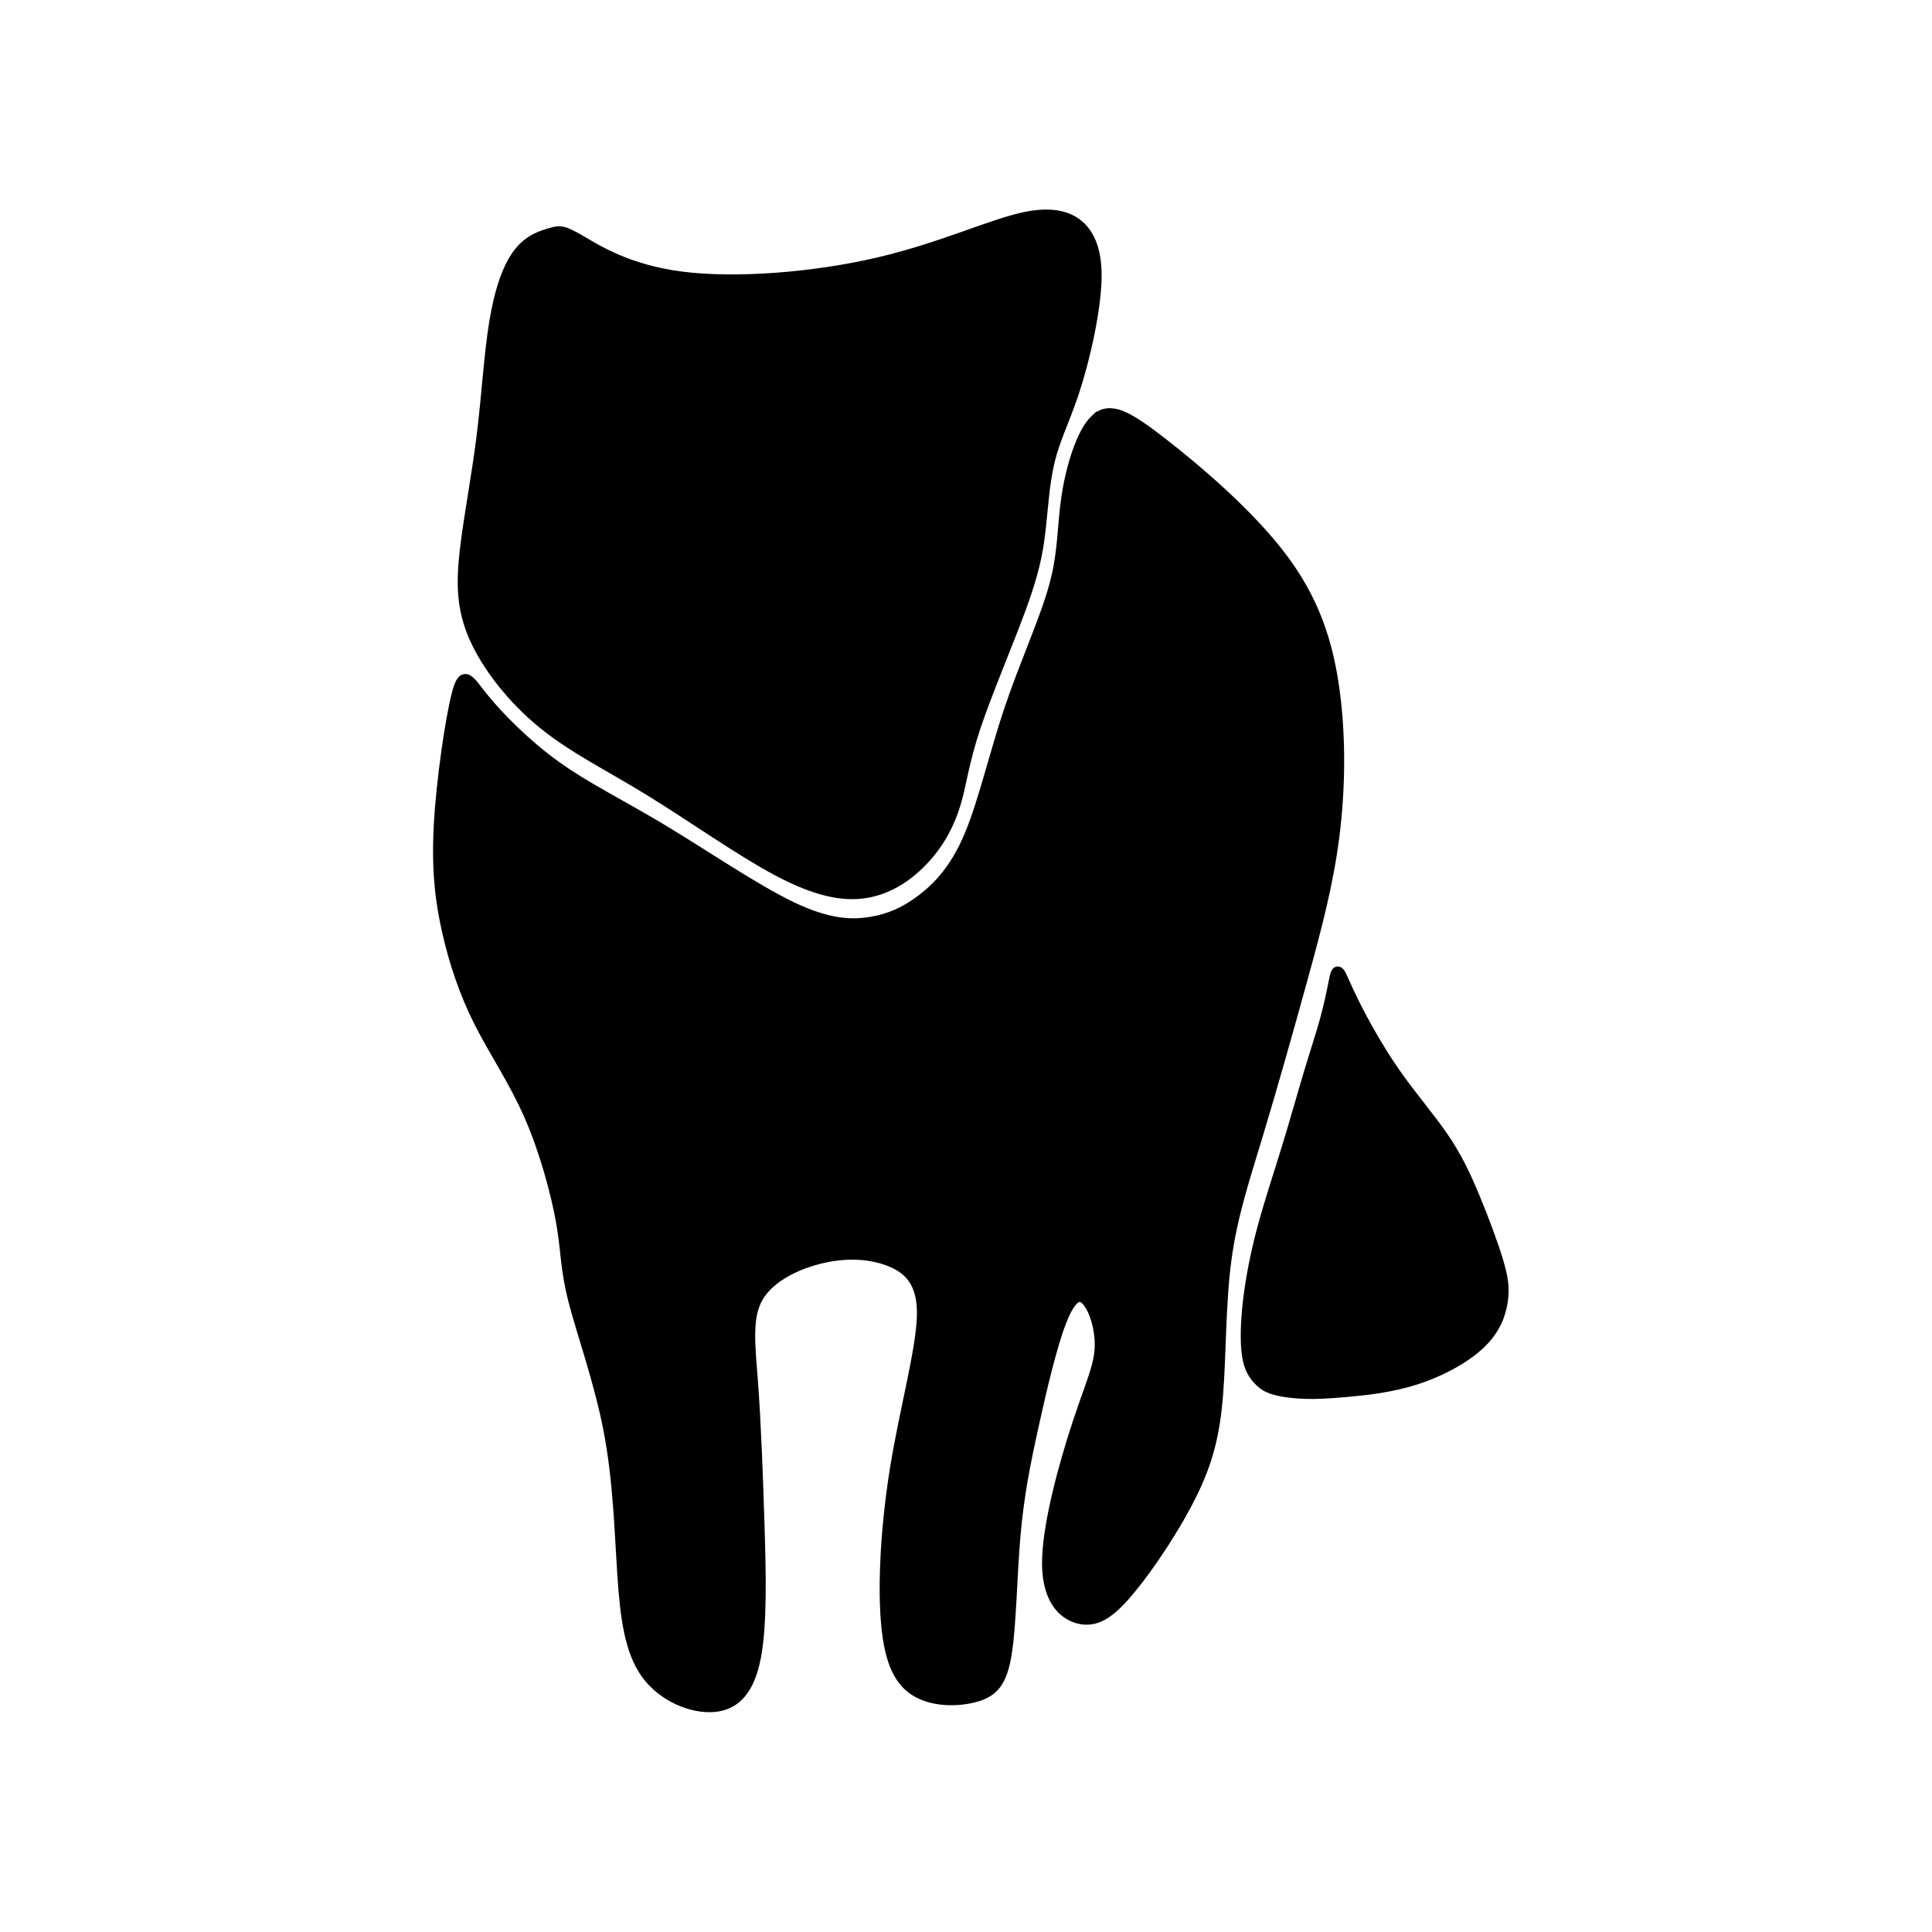
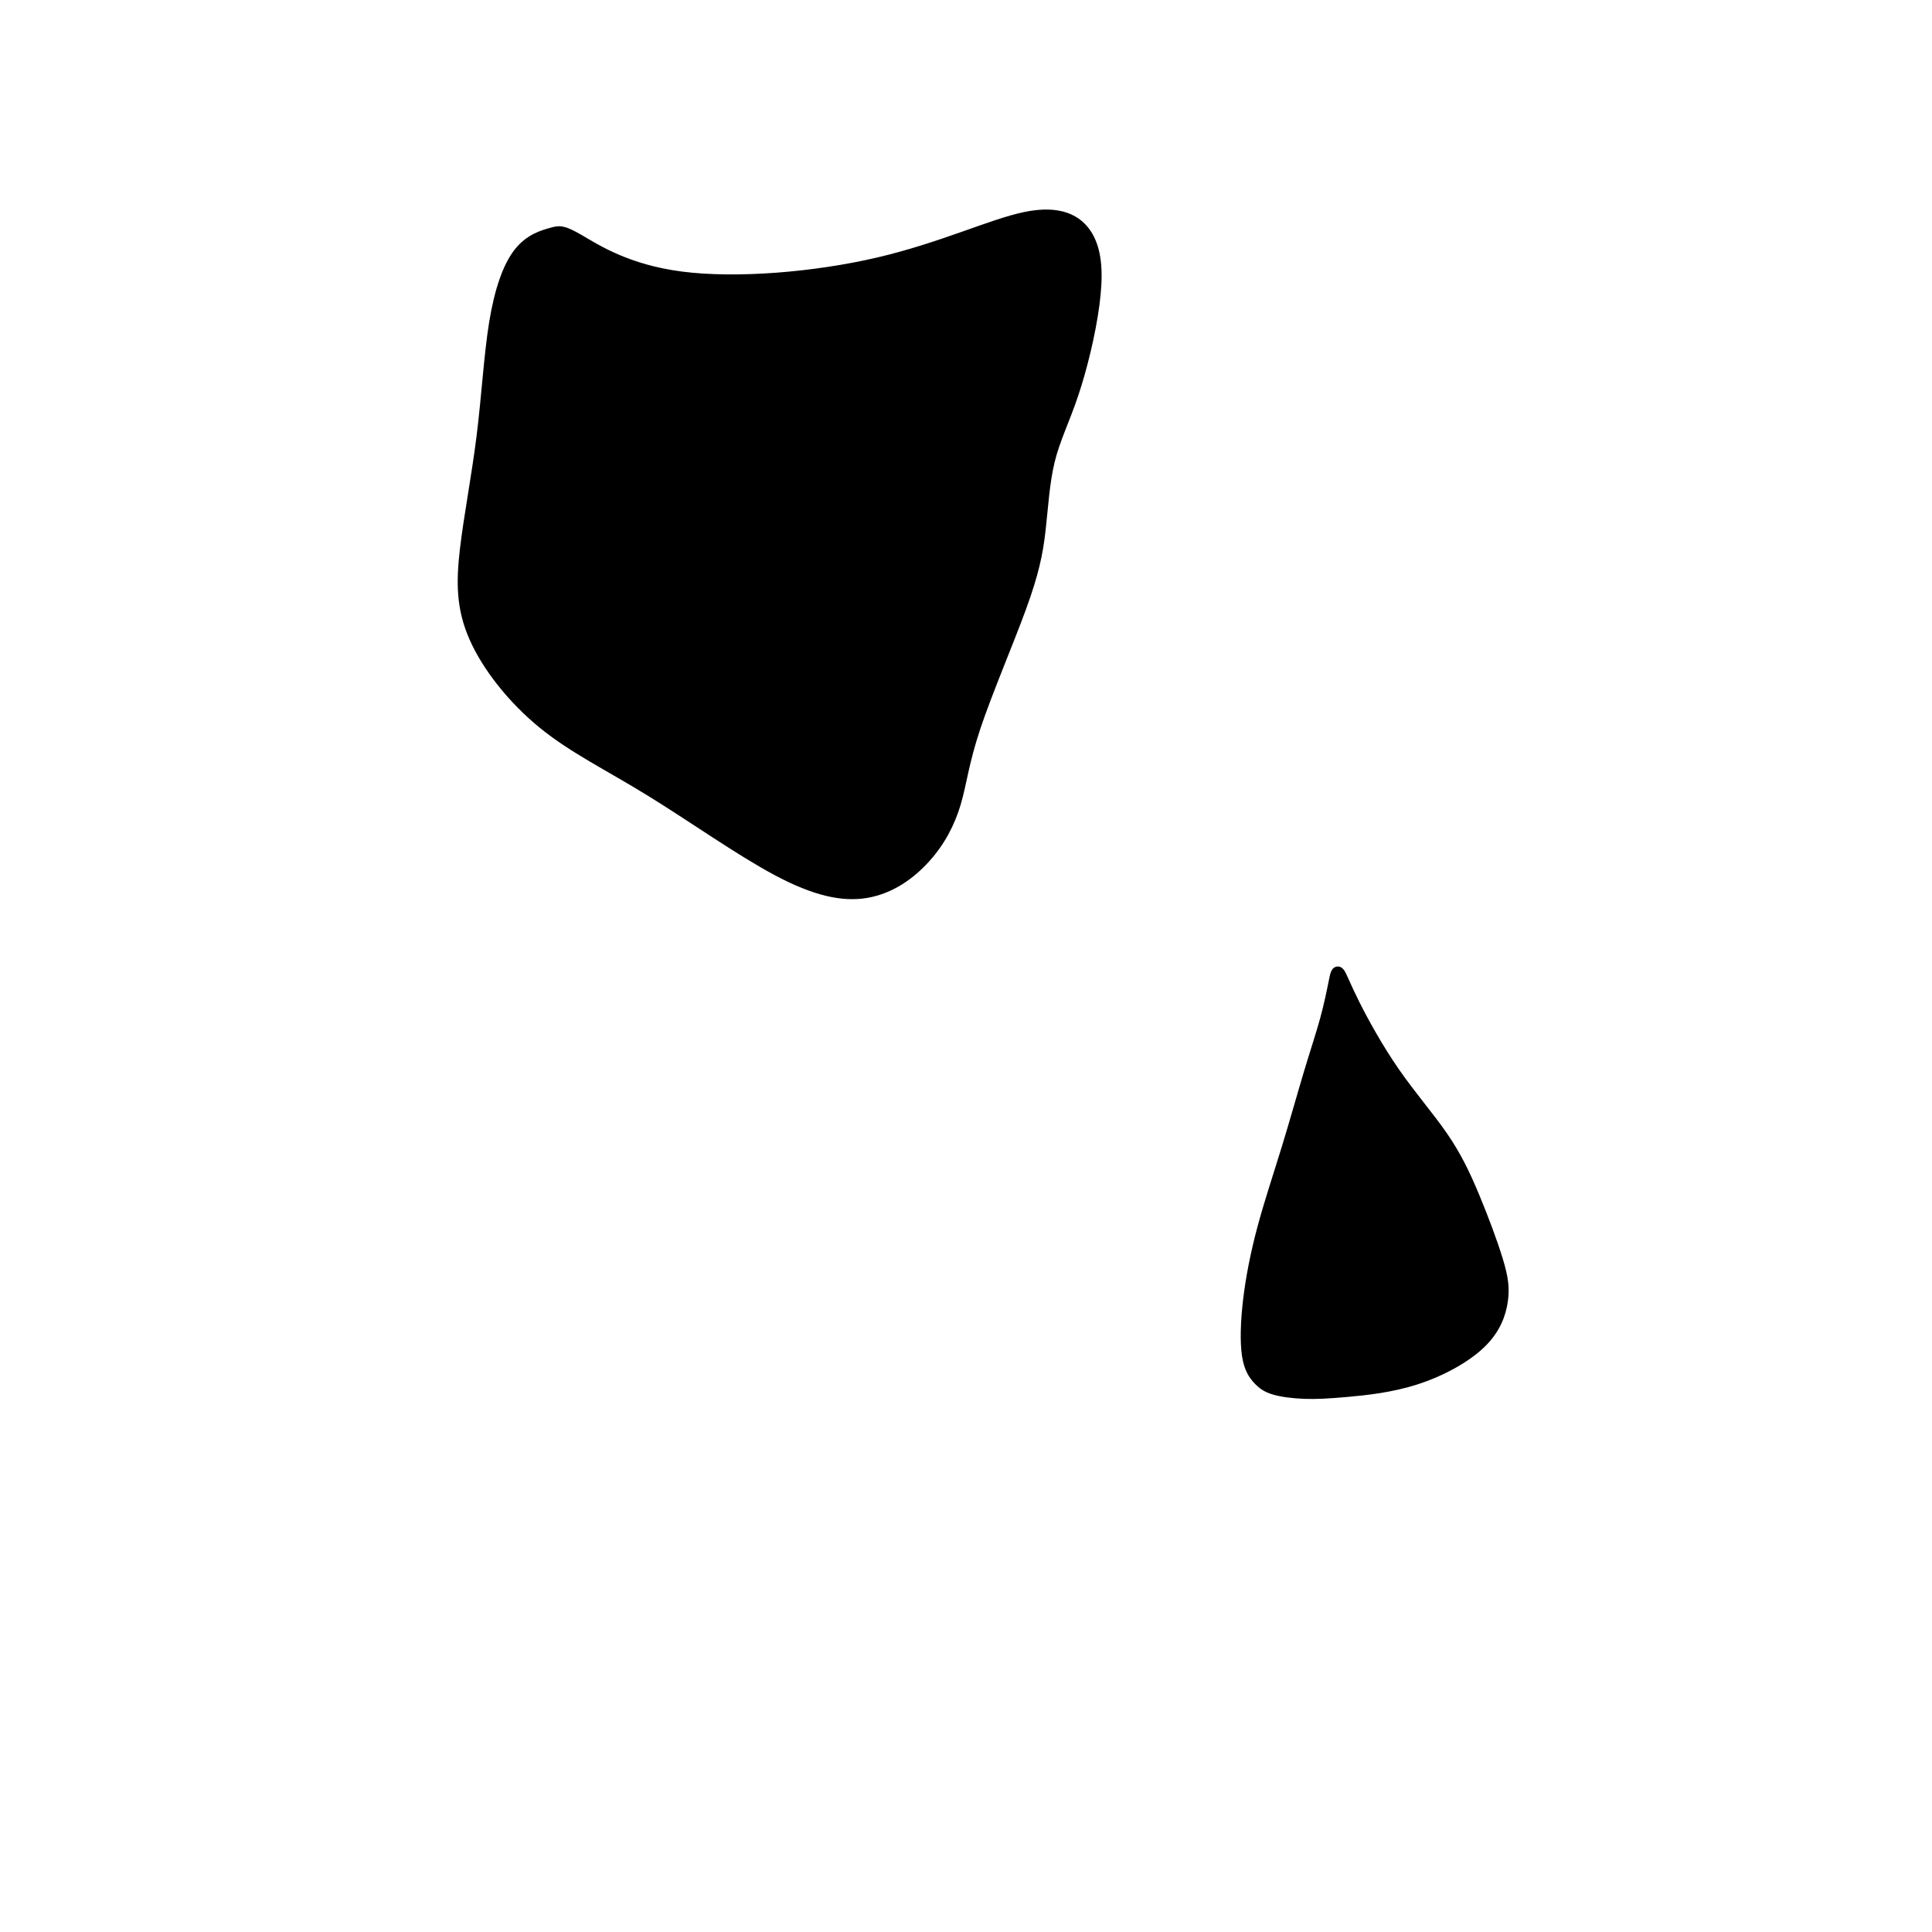
<svg xmlns="http://www.w3.org/2000/svg" xmlns:ns1="http://sodipodi.sourceforge.net/DTD/sodipodi-0.dtd" xmlns:ns2="http://www.inkscape.org/namespaces/inkscape" version="1.1" id="svg3767" width="160" height="160" viewBox="0 0 160 160" ns1:docname="logo.svg" ns2:version="0.92.4 5da689c313, 2019-01-14">
  <defs id="defs3771">
    <ns2:path-effect effect="bspline" id="path-effect3807" is_visible="true" weight="33.333" steps="2" helper_size="0" apply_no_weight="true" apply_with_weight="true" only_selected="false" />
    <ns2:path-effect effect="bspline" id="path-effect3803" is_visible="true" weight="33.333" steps="2" helper_size="0" apply_no_weight="true" apply_with_weight="true" only_selected="false" />
    <ns2:path-effect effect="bspline" id="path-effect3798" is_visible="true" weight="33.333" steps="2" helper_size="0" apply_no_weight="true" apply_with_weight="true" only_selected="false" />
  </defs>
  <ns1:namedview pagecolor="#ffffff" bordercolor="#666666" borderopacity="1" objecttolerance="10" gridtolerance="10" guidetolerance="10" ns2:pageopacity="0" ns2:pageshadow="2" ns2:window-width="1362" ns2:window-height="729" id="namedview3769" showgrid="false" ns2:zoom="1.5875" ns2:cx="202.85021" ns2:cy="41.69098" ns2:window-x="0" ns2:window-y="37" ns2:window-maximized="0" ns2:current-layer="svg3767" />
  <path style="fill:#000000;stroke:#000000;stroke-width:1px;stroke-linecap:butt;stroke-linejoin:miter;stroke-opacity:1;fill-opacity:1" d="m 47.939,19.906 c 1.391,0.808 3.953,2.496 8.482,3.081 4.529,0.584 11.025,0.065 16.314,-1.17 5.289,-1.234 9.372,-3.183 12.175,-3.767 2.802,-0.584 4.324,0.195 5.112,1.54 0.789,1.345 0.844,3.257 0.529,5.633 -0.316,2.376 -1.002,5.214 -1.733,7.391 -0.731,2.176 -1.514,3.705 -1.96,5.526 -0.446,1.821 -0.557,3.933 -0.771,5.79 -0.213,1.857 -0.528,3.448 -1.579,6.332 -1.051,2.884 -2.828,7.031 -3.802,9.954 -0.974,2.923 -1.142,4.649 -1.625,6.273 -0.483,1.624 -1.28,3.164 -2.516,4.527 -1.236,1.363 -2.865,2.516 -4.824,2.851 -1.959,0.334 -4.222,-0.166 -7.341,-1.828 -3.119,-1.662 -7.089,-4.482 -10.532,-6.597 -3.443,-2.116 -6.356,-3.526 -8.862,-5.568 -2.506,-2.042 -4.603,-4.714 -5.661,-7.109 -1.058,-2.395 -1.076,-4.51 -0.761,-7.229 0.315,-2.718 0.965,-6.042 1.382,-9.382 0.417,-3.34 0.604,-6.738 1.04,-9.41 0.436,-2.672 1.123,-4.64 2.014,-5.772 0.891,-1.132 1.986,-1.429 2.645,-1.614 0.659,-0.186 0.882,-0.26 2.273,0.548 z" id="path3796" ns2:connector-curvature="0" ns2:path-effect="#path-effect3798" ns2:original-d="m 46.769267,19.024065 c 2.562174,1.687891 5.123349,3.376781 7.683523,5.066671 6.49673,-0.520658 12.992463,-1.040317 19.487195,-1.558976 4.084031,-1.94972 8.167062,-3.898439 12.249093,-5.846158 1.522858,0.778487 3.044715,1.557975 4.565572,2.338463 0.05666,1.909932 0.112355,3.822202 0.167033,5.734803 -0.68604,2.840004 -1.372383,5.678126 -2.060075,8.518688 -0.774108,1.512307 -1.557172,3.041146 -2.338463,4.565571 -0.11047,2.116933 -0.221666,4.229652 -0.334067,6.347258 -0.314634,1.595738 -0.629218,3.187163 -0.94652,4.788283 -1.78518,4.166752 -3.562373,8.313536 -5.345059,12.471804 -0.166085,1.688408 -0.333067,3.413899 -0.5011,5.122348 -0.797555,1.540398 -1.595094,3.079833 -2.394141,4.621249 -1.670629,1.187714 -3.302543,2.337464 -4.955315,3.507696 -2.264786,-0.502445 -4.527453,-1.003199 -6.792679,-1.503298 -3.971978,-2.822929 -7.942352,-5.643007 -11.915028,-8.463011 -2.912941,-1.41157 -5.826599,-2.822003 -8.741399,-4.231505 -2.096494,-2.673913 -4.193386,-5.346059 -6.29158,-8.017589 -0.01756,-2.116647 -0.03612,-4.232505 -0.05568,-6.347257 0.650269,-3.321547 1.300147,-6.645206 1.94872,-9.966308 0.186528,-3.359057 0.372185,-6.756561 0.556777,-10.133342 0.687478,-1.967666 1.374383,-3.935557 2.060075,-5.901835 1.095995,-0.297948 2.190989,-0.594896 3.284984,-0.890844 0.223711,-0.07524 0.446423,-0.149474 0.668134,-0.222711 z" ns1:nodetypes="cccccccccccccccccccccccc" />
  <g ns2:groupmode="layer" id="layer1" ns2:label="head" />
-   <path style="fill:#000000;fill-opacity:1;stroke:#000000;stroke-width:1px;stroke-linecap:butt;stroke-linejoin:miter;stroke-opacity:1" d="m 90.796,34.761 c 1.138,-1.041 2.541,-0.269 5.405,1.956 2.864,2.225 7.19,5.903 9.904,9.501 2.714,3.597 3.816,7.114 4.341,10.999 0.525,3.885 0.473,8.136 -0.024,12.041 -0.497,3.905 -1.445,7.486 -2.6,11.687 -1.155,4.2 -2.519,9.028 -3.701,12.939 -1.181,3.911 -2.178,6.903 -2.651,10.526 -0.473,3.623 -0.42,7.873 -0.683,11.128 -0.262,3.255 -0.84,5.511 -2.179,8.216 -1.339,2.704 -3.438,5.852 -5.039,7.795 -1.601,1.943 -2.703,2.677 -3.99,2.467 -1.287,-0.21 -2.756,-1.364 -2.782,-4.488 -0.026,-3.124 1.391,-8.216 2.467,-11.496 1.076,-3.281 1.811,-4.751 1.89,-6.377 0.079,-1.626 -0.499,-3.413 -1.173,-4.057 -0.674,-0.644 -1.372,-0.196 -2.155,1.803 -0.783,1.999 -1.633,5.612 -2.315,8.71 -0.683,3.098 -1.207,5.721 -1.496,9.029 -0.289,3.308 -0.341,7.296 -0.708,9.684 -0.367,2.389 -1.049,3.176 -2.415,3.596 -1.366,0.42 -3.411,0.473 -4.861,-0.326 -1.45,-0.799 -2.278,-2.404 -2.567,-5.658 -0.289,-3.254 -0.026,-8.137 0.761,-12.94 0.787,-4.803 2.1,-9.528 2.206,-12.415 0.106,-2.886 -1.104,-4.041 -2.652,-4.671 -1.548,-0.63 -3.49,-0.787 -5.617,-0.315 -2.126,0.472 -4.435,1.574 -5.433,3.281 -0.998,1.706 -0.683,4.015 -0.447,7.218 0.236,3.203 0.394,7.296 0.525,11.469 0.131,4.174 0.236,8.425 -0.288,11.154 -0.525,2.73 -1.679,3.937 -3.439,4.068 -1.76,0.131 -4.12,-0.813 -5.485,-2.677 -1.365,-1.864 -1.733,-4.646 -1.969,-8.162 -0.236,-3.516 -0.341,-7.77 -1.129,-11.916 -0.787,-4.146 -2.257,-8.189 -2.94,-10.867 -0.682,-2.677 -0.577,-3.99 -0.997,-6.403 -0.42,-2.413 -1.365,-5.933 -2.651,-8.872 -1.286,-2.939 -2.914,-5.302 -4.147,-7.743 -1.234,-2.441 -2.074,-4.961 -2.651,-7.507 -0.577,-2.546 -0.892,-5.119 -0.682,-8.871 0.21,-3.753 0.945,-8.689 1.47,-10.736 0.525,-2.047 0.84,-1.207 2.1,0.343 1.261,1.55 3.464,3.805 5.984,5.616 2.52,1.811 5.355,3.176 8.845,5.275 3.49,2.099 7.638,4.935 10.676,6.392 3.038,1.458 4.966,1.538 6.593,1.275 1.627,-0.263 2.954,-0.868 4.321,-1.916 1.367,-1.048 2.776,-2.539 3.934,-5.291 1.158,-2.752 2.065,-6.765 3.345,-10.556 1.28,-3.791 2.932,-7.359 3.695,-10.182 0.763,-2.823 0.639,-4.899 1.015,-7.365 0.375,-2.466 1.25,-5.321 2.388,-6.362 z" id="path3801" ns2:connector-curvature="0" ns2:path-effect="#path-effect3803" ns2:original-d="m 90.532076,32.948319 c 1.4034,0.771026 2.805801,1.543053 4.207201,2.31608 4.326754,3.677271 8.652513,7.355543 12.977263,11.034814 1.10339,3.51617 2.20572,7.03312 3.30708,10.551181 -0.0515,4.251724 -0.10398,8.502937 -0.15748,12.755905 -0.8916,3.569404 -1.88876,7.138108 -2.83464,10.708662 -1.36429,4.829995 -2.72866,9.657792 -4.09449,14.488189 -0.99662,2.991861 -1.99375,5.98325 -2.99213,8.97638 0.0535,4.25267 0.10599,8.50293 0.15748,12.7559 -0.57656,2.25675 -1.153853,4.51344 -1.732281,6.77166 -2.099834,3.15025 -4.198475,6.29821 -6.299213,9.44882 -1.101766,0.73417 -2.203724,1.46881 -3.307086,2.20472 -1.470355,-1.15706 -2.938633,-2.31071 -4.409449,-3.46457 1.41845,-5.09332 2.835645,-10.18472 4.251968,-15.27559 0.735737,-1.47047 1.470817,-2.94063 2.204725,-4.40945 -0.575957,-1.78432 -1.153856,-3.57055 -1.732284,-5.35433 -0.786131,0.47128 -1.468816,0.94388 -2.204724,1.41733 -0.840224,3.52162 -1.67879,7.1381 -2.519685,10.70866 -0.524107,2.62453 -1.048869,5.24834 -1.574803,7.87401 -0.05152,3.99026 -0.103987,7.97801 -0.157481,11.96851 -0.681588,0.7866 -1.363829,1.5738 -2.047244,2.3622 -2.049016,0.0516 -4.093488,0.10399 -6.141732,0.15748 -0.891835,-1.62911 -1.67879,-3.25559 -2.519685,-4.88189 0.263405,-4.88174 0.525934,-9.76478 0.787401,-14.64567 1.313054,-4.72439 2.625672,-9.44982 3.937008,-14.17323 -1.048605,-1.10308 -2.308711,-2.20572 -3.464567,-3.30708 -1.941297,-0.15849 -3.883514,-0.31596 -5.826771,-0.47244 -2.309797,1.10188 -4.618423,2.20372 -6.929134,3.30708 0.316125,2.30992 0.630921,4.61843 0.944882,6.92914 0.158538,4.09499 0.31596,8.18797 0.472441,12.28346 0.106011,4.25197 0.210973,8.50294 0.31496,12.75591 -1.15412,1.20662 -2.308711,2.4137 -3.464567,3.62204 -2.363203,-0.94668 -4.723409,-1.89076 -7.086614,-2.83464 -0.366534,-2.78376 -0.733908,-5.56531 -1.102362,-8.34646 -0.103955,-4.25166 -0.208974,-8.50493 -0.314961,-12.7559 -1.468479,-4.04207 -2.938632,-8.08499 -4.409448,-12.12599 0.105972,-1.31315 0.210973,-2.62567 0.31496,-3.93701 -0.943109,-3.51518 -1.888764,-7.035116 -2.834645,-10.551176 -1.625981,-2.362747 -3.253594,-4.72541 -4.88189,-7.086615 -0.83882,-2.52046 -1.67879,-5.04037 -2.519685,-7.559055 -0.313886,-2.572566 -0.628922,-5.145357 -0.944882,-7.716535 0.735661,-4.933725 1.470816,-9.869767 2.204724,-14.80315 0.315889,0.838704 0.630922,1.67879 0.944882,2.519685 2.207163,2.257691 4.410449,4.513436 6.614173,6.771654 2.835661,1.363836 5.670292,2.728659 8.503937,4.094488 4.147366,2.833225 8.294964,5.668291 12.440945,8.503937 1.928875,0.0796 3.85695,0.160211 5.783925,0.241816 1.327619,-0.60654 2.654237,-1.212079 3.979855,-1.816619 1.408498,-1.490601 2.817632,-2.981934 4.224949,-4.471401 0.908763,-4.01443 1.816527,-8.027861 2.72329,-12.04029 1.652678,-3.569461 3.304356,-7.137924 4.955034,-10.705385 -0.123092,-2.077901 -0.247185,-4.154802 -0.372277,-6.230703 0.875376,-2.855845 1.749751,-5.710687 2.623127,-8.564532 z" ns1:nodetypes="ccccccccccccccccccccccccccccccccccccccccccccccccccccc" />
  <path style="fill:#000000;fill-opacity:1;stroke:#000000;stroke-width:1px;stroke-linecap:butt;stroke-linejoin:miter;stroke-opacity:1" d="m 102.959,110.262 c -0.164,-1.077 -0.125,-2.717 0.092,-4.548 0.217,-1.831 0.61,-3.852 1.181,-5.977 0.571,-2.125 1.319,-4.358 2.002,-6.582 0.682,-2.224 1.299,-4.442 1.837,-6.233 0.538,-1.791 0.998,-3.157 1.34,-4.404 0.342,-1.247 0.568,-2.376 0.712,-3.091 0.144,-0.715 0.208,-1.017 0.382,-0.771 0.174,0.246 0.465,1.053 1.215,2.551 0.749,1.499 1.955,3.687 3.32,5.655 1.365,1.969 2.887,3.714 4.009,5.348 1.122,1.634 1.844,3.156 2.585,4.934 0.742,1.778 1.503,3.812 1.942,5.256 0.44,1.444 0.558,2.296 0.407,3.347 -0.151,1.05 -0.57,2.296 -1.791,3.478 -1.221,1.182 -3.24,2.296 -5.308,2.966 -2.068,0.67 -4.179,0.893 -5.728,1.03 -1.549,0.138 -2.533,0.19 -3.485,0.158 -0.952,-0.033 -1.87,-0.151 -2.5,-0.335 -0.63,-0.184 -0.971,-0.433 -1.326,-0.814 -0.355,-0.381 -0.722,-0.892 -0.886,-1.969 z" id="path3805" ns2:connector-curvature="0" ns2:path-effect="#path-effect3807" ns2:original-d="m 102.75591,110.82677 c 0.0404,-1.64143 0.0797,-3.28184 0.11811,-4.92126 0.3947,-2.022 0.7884,-4.043 1.1811,-6.06299 0.74864,-2.23082 1.49706,-4.462944 2.24409,-6.692914 0.6178,-2.218846 1.2346,-4.436696 1.8504,-6.653543 0.45992,-1.364644 0.91963,-2.730657 1.37795,-4.094488 0.22649,-1.12986 0.45197,-2.258718 0.67645,-3.386576 0.0642,-0.302588 0.12746,-0.604166 0.18969,-0.904763 0.28696,0.791896 0.57797,1.598789 0.86614,2.401575 1.21025,2.194052 2.4157,4.382202 3.62205,6.574803 1.52353,1.744661 3.04562,3.489814 4.56693,5.236221 0.72281,1.521373 1.44457,3.043619 2.16535,4.566929 0.76237,2.033694 1.52331,4.067246 2.28347,6.102366 0.11914,0.85224 0.23722,1.70503 0.35433,2.55905 -0.41936,1.24696 -0.8389,2.49244 -1.25984,3.74016 -2.02195,1.11556 -4.041,2.22997 -6.063,3.34646 -2.1131,0.22222 -4.22472,0.44519 -6.33858,0.66929 -0.98376,0.0515 -1.9675,0.10398 -2.95275,0.15748 -0.91862,-0.11924 -1.83627,-0.23722 -2.75591,-0.35433 -0.34053,-0.25058 -0.68141,-0.49969 -1.02362,-0.74804 -0.36664,-0.51307 -0.73391,-1.02462 -1.10236,-1.53543 z" ns1:nodetypes="ccccccccccccccccccccc" transform="translate(0.394,1.969)" />
</svg>